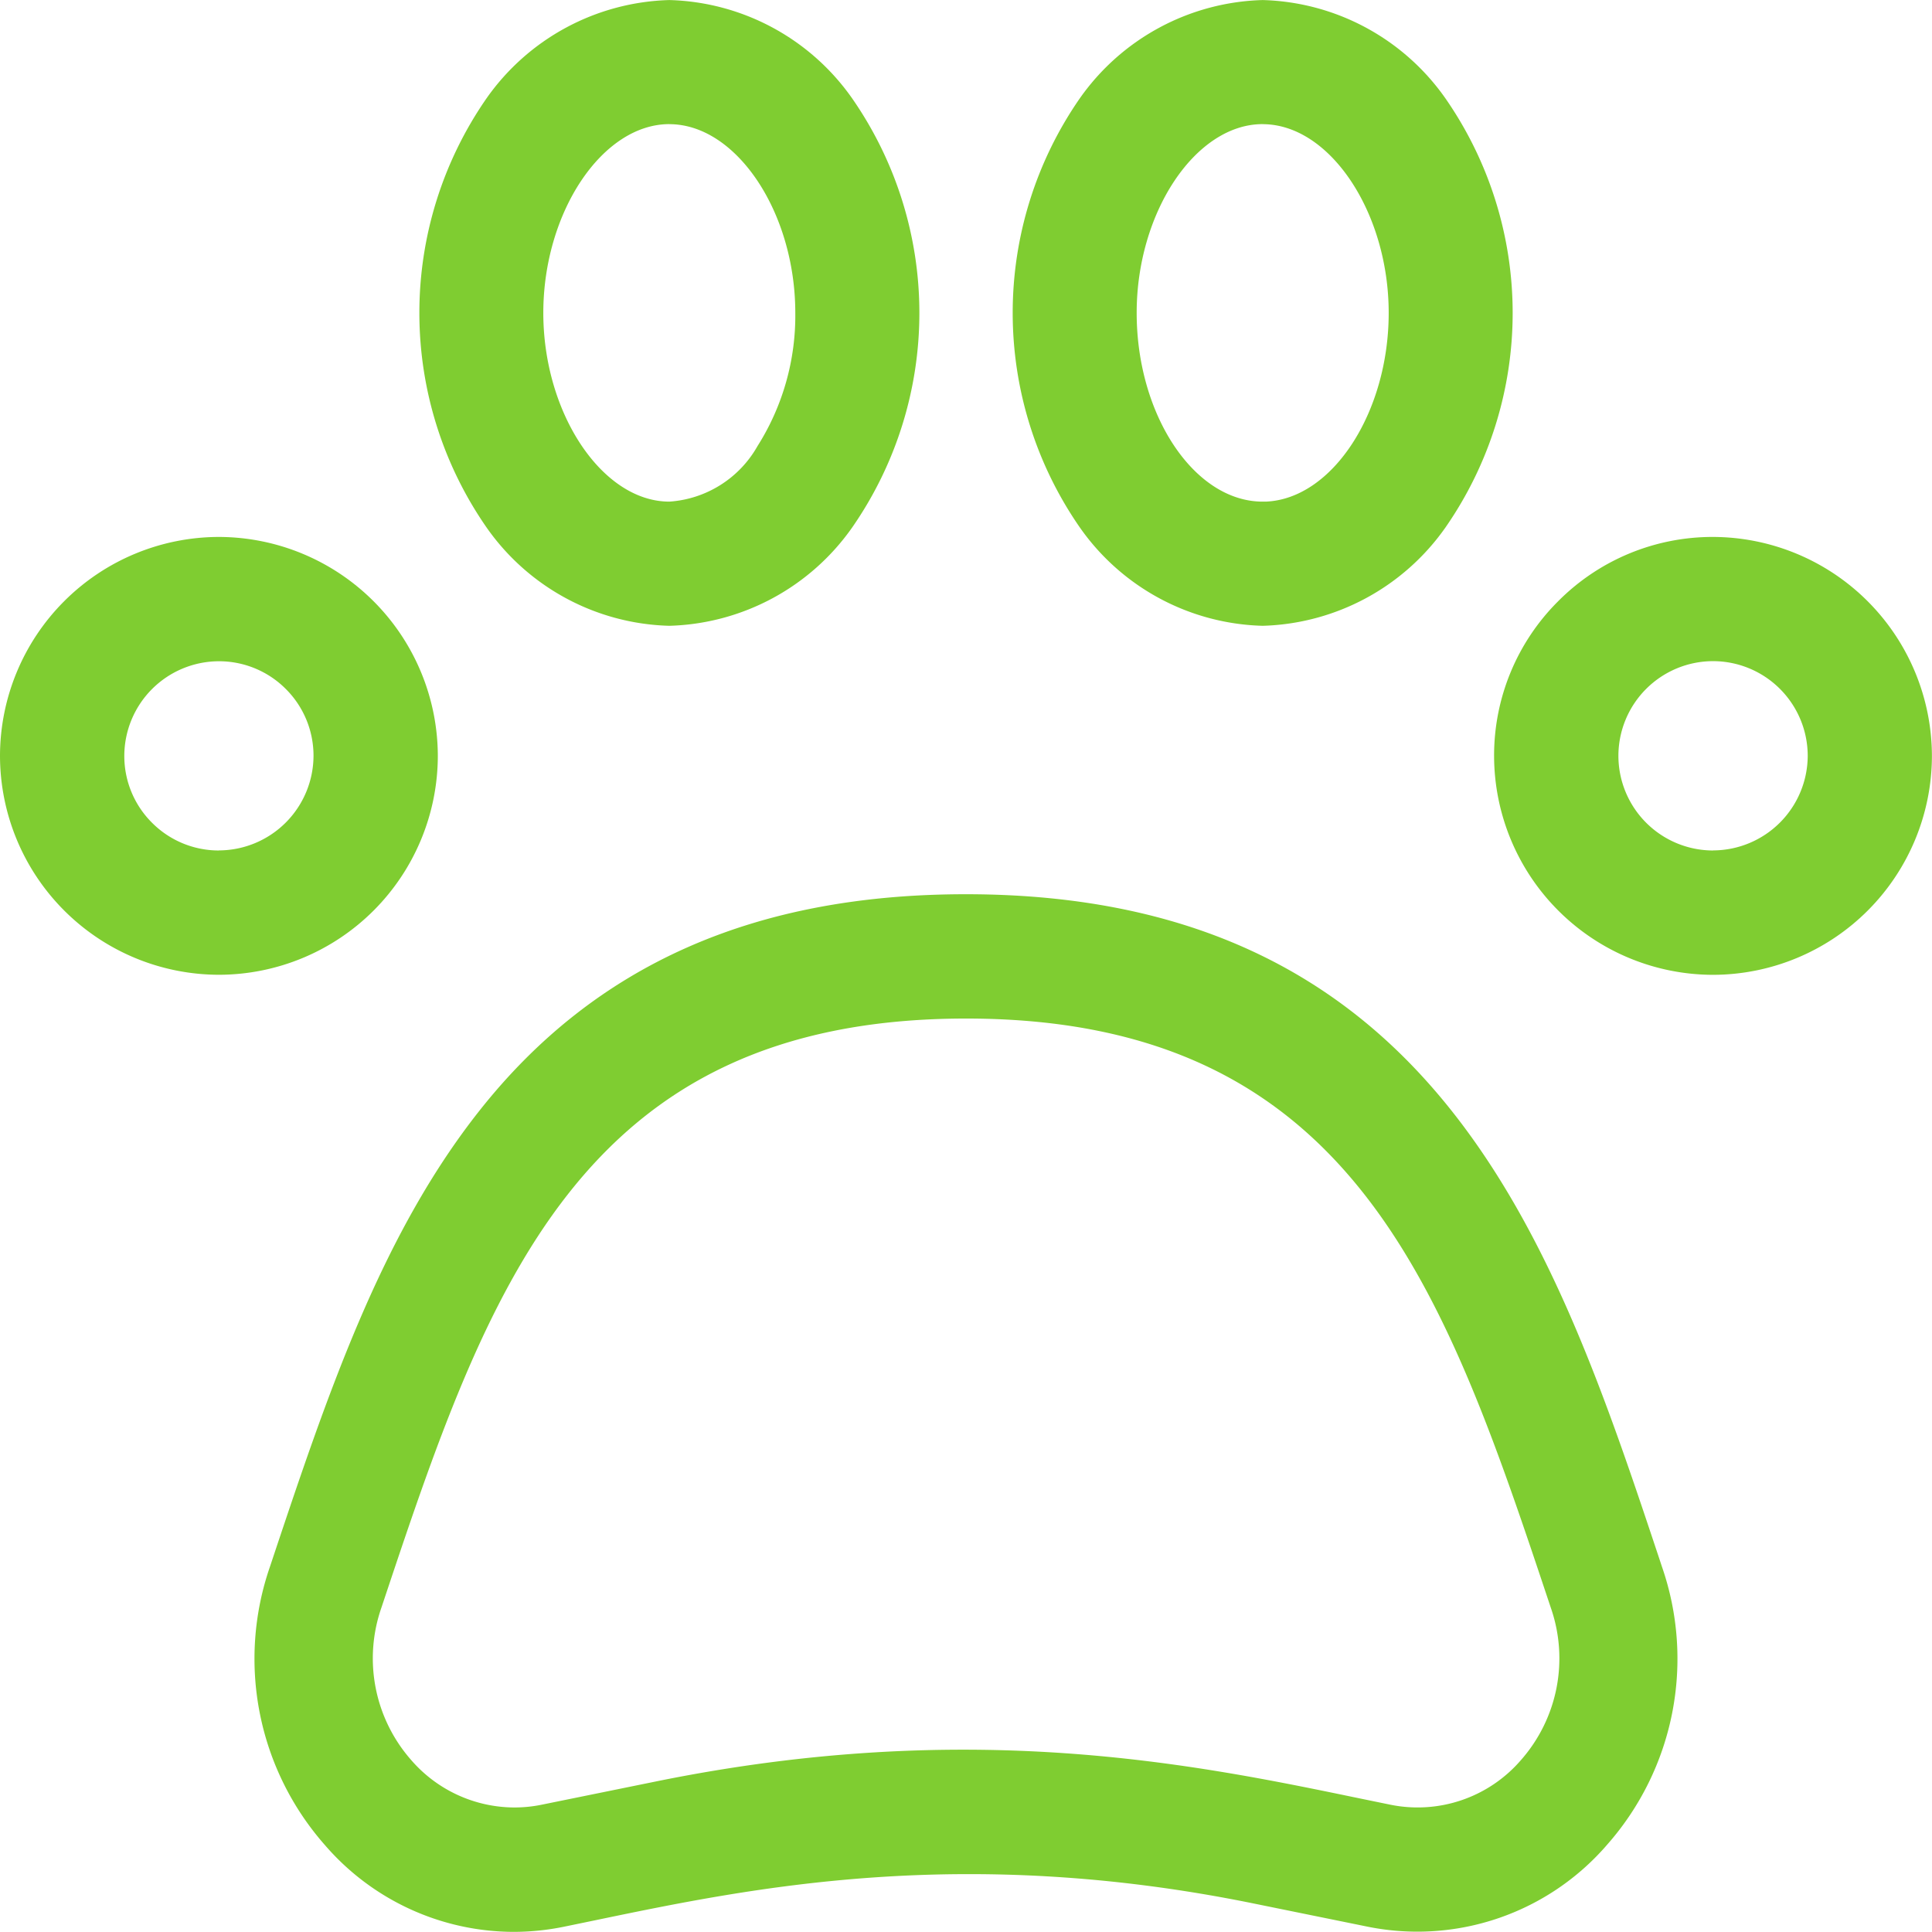
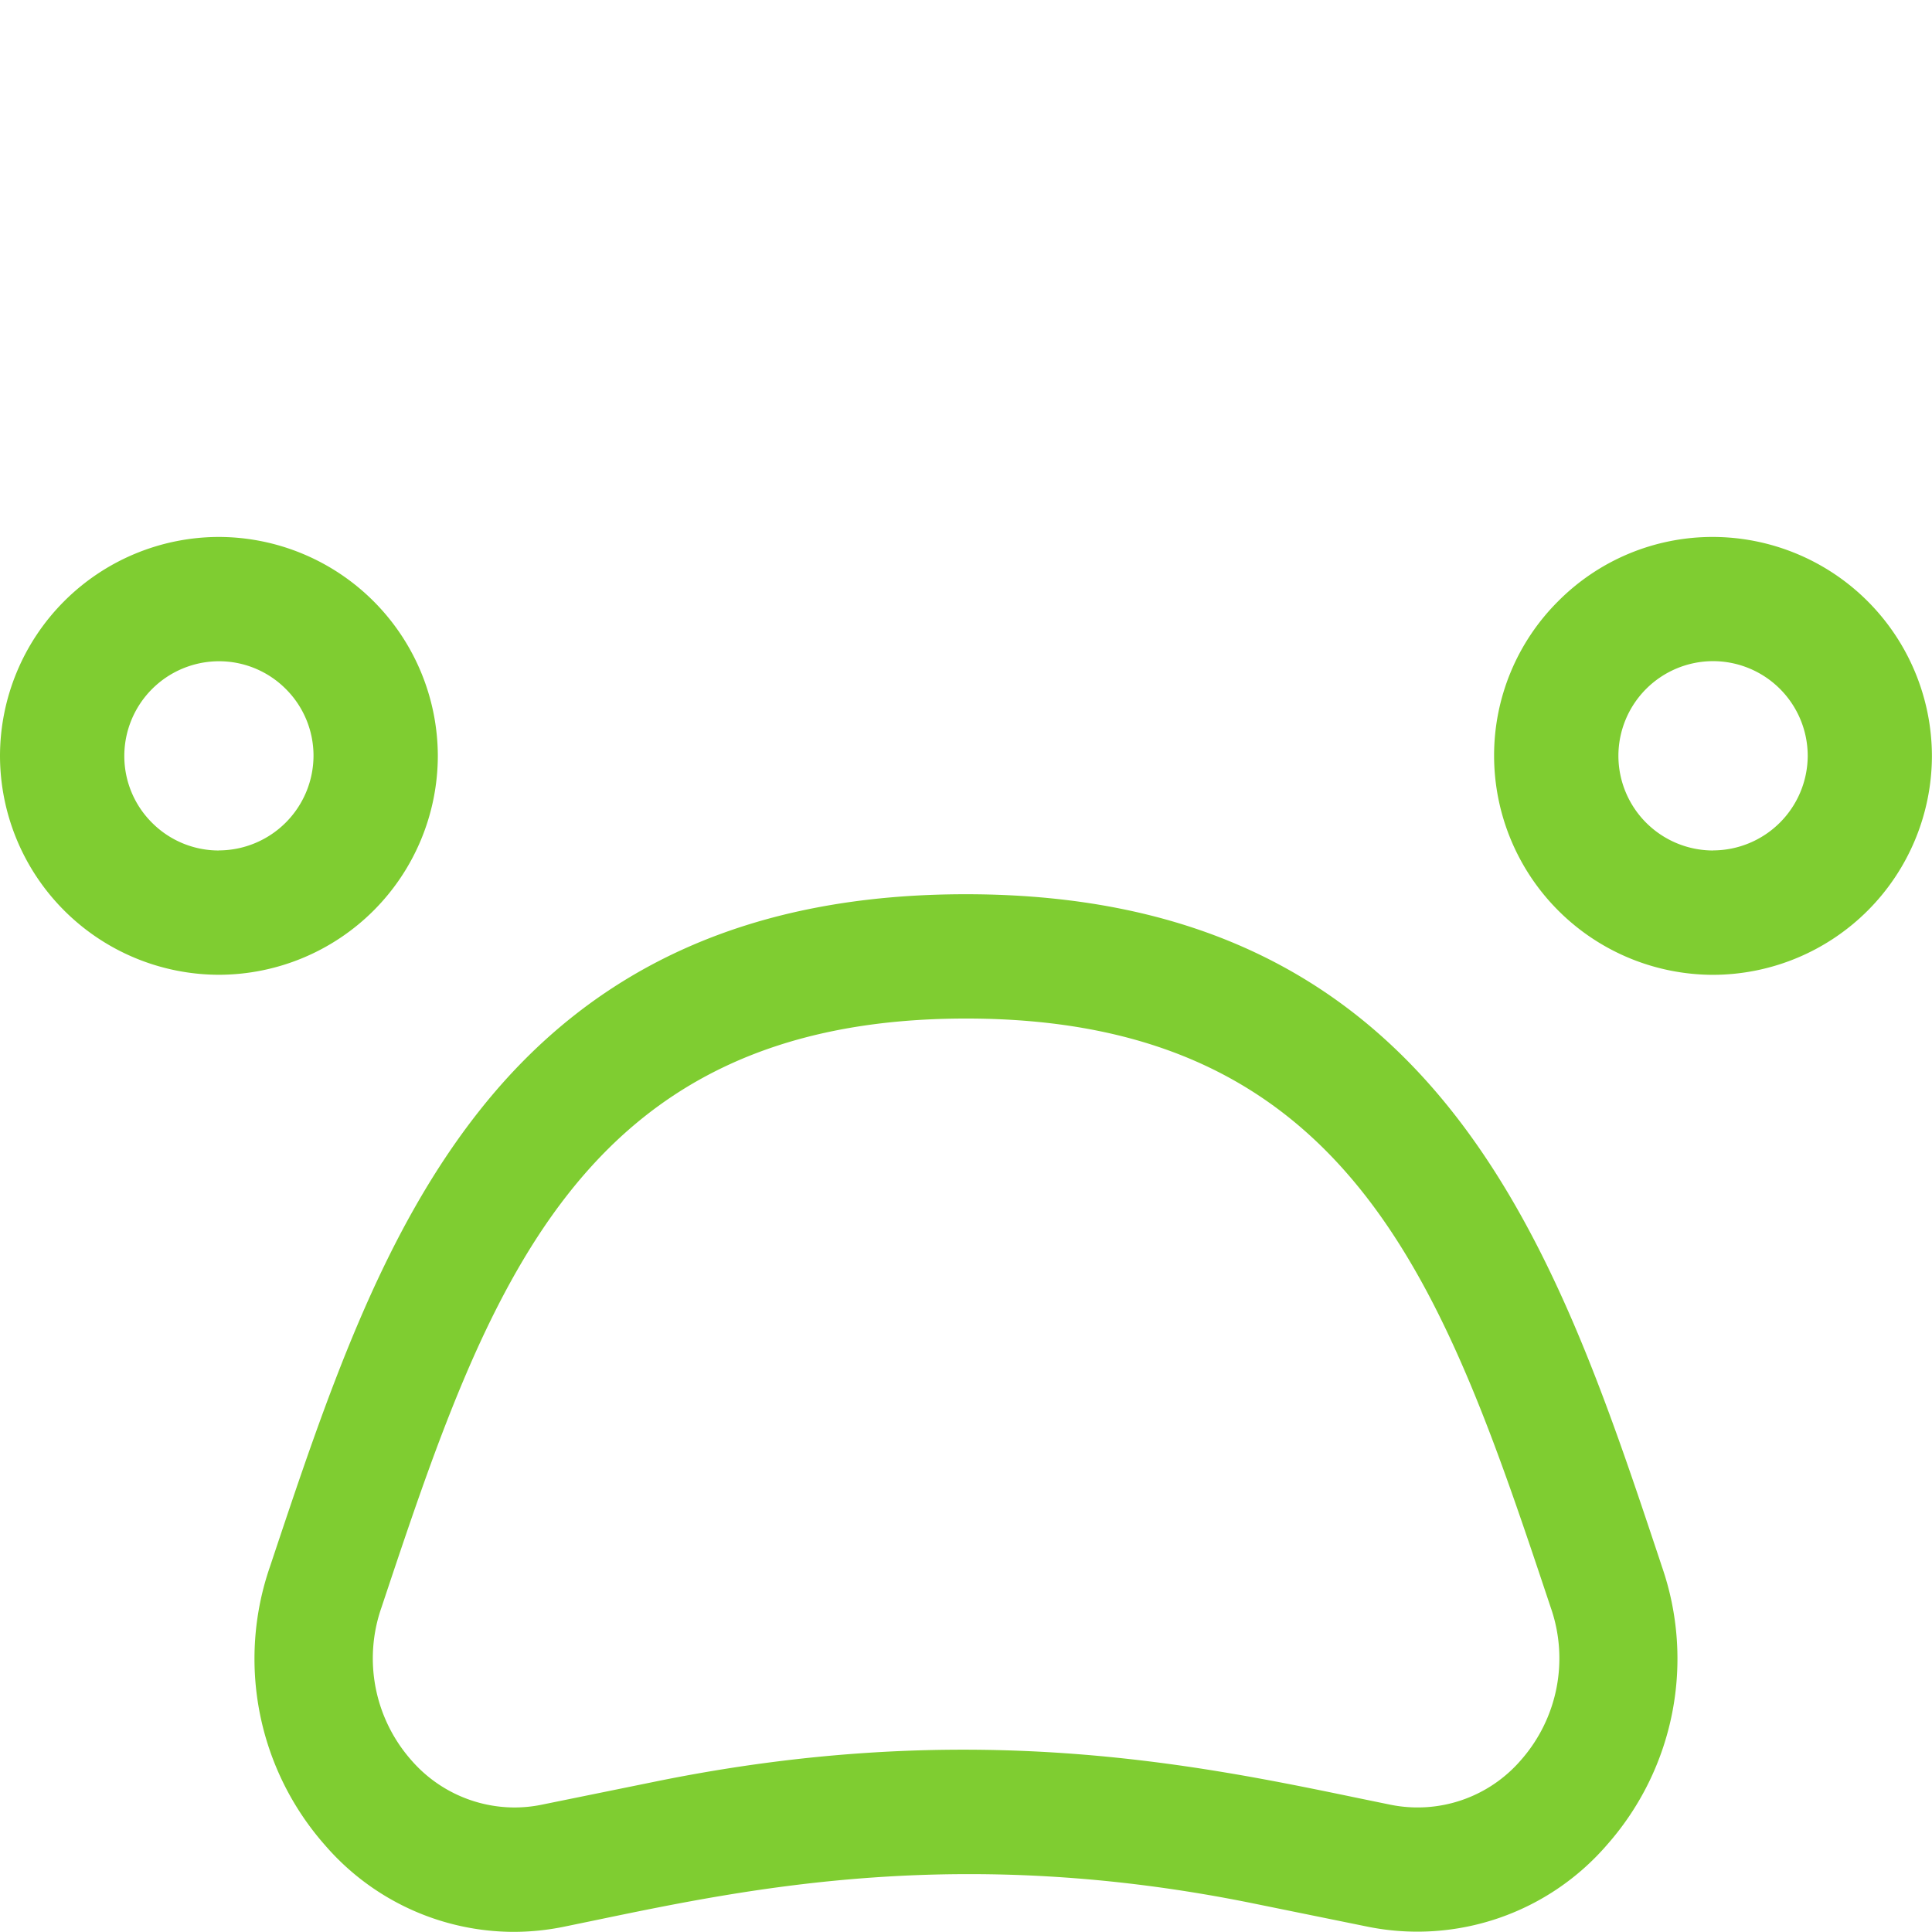
<svg xmlns="http://www.w3.org/2000/svg" width="72.254" height="72.249" viewBox="0 0 72.254 72.249">
  <g id="Animal_breeding" data-name="Animal breeding" transform="translate(20525.574 14883.03)">
    <path id="Path_1324" data-name="Path 1324" d="M-3851.122,1492.072c-3.879-11.639-8.277-24.833-25.924-24.833-7.927,0-13.874,2.641-18.179,8.074-3.724,4.7-5.726,10.7-7.846,17.06a10.533,10.533,0,0,0,2.052,10.428,9.348,9.348,0,0,0,7.057,3.244,9.459,9.459,0,0,0,1.861-.188l1.225-.253c5.772-1.2,13.68-2.841,24.58-.622l4.3.875a9.373,9.373,0,0,0,8.932-3.076,10.509,10.509,0,0,0,2.044-10.4Zm-5.17,7.55a5.1,5.1,0,0,1-4.864,1.671l-1.193-.245c-6.144-1.274-14.549-3.015-26.283-.63l-4.3.875a5.057,5.057,0,0,1-1.013.1,5.123,5.123,0,0,1-3.85-1.775,5.755,5.755,0,0,1-1.112-5.7c3.941-11.821,7.344-22.03,21.866-22.03s17.924,10.21,21.866,22.032A5.754,5.754,0,0,1-3856.292,1499.622Z" transform="translate(-16612.402 -16316.826)" fill="#7fcd31" />
-     <path id="Path_1325" data-name="Path 1325" d="M-3865.95,1457.2a8.646,8.646,0,0,0,6.843-3.687,14.063,14.063,0,0,0-.008-16.038,8.63,8.63,0,0,0-6.837-3.677,8.644,8.644,0,0,0-6.844,3.686,14.079,14.079,0,0,0,.018,16.052A8.621,8.621,0,0,0-3865.95,1457.2Zm0-18.76c2.511,0,4.713,3.3,4.713,7.058,0,3.728-2.106,6.96-4.6,7.058h-.114c-2.554,0-4.711-3.233-4.711-7.058C-3870.663,1441.736-3868.462,1438.438-3865.952,1438.438Z" transform="translate(-16612.402 -16316.826)" fill="#7fcd31" />
-     <path id="Path_1326" data-name="Path 1326" d="M-3888.14,1457.2a8.647,8.647,0,0,0,6.845-3.687,14.063,14.063,0,0,0-.008-16.038,8.63,8.63,0,0,0-6.837-3.677,8.644,8.644,0,0,0-6.844,3.686,14.072,14.072,0,0,0,.018,16.052A8.616,8.616,0,0,0-3888.14,1457.2Zm0-18.76c2.51,0,4.711,3.3,4.711,7.058a9.116,9.116,0,0,1-1.414,4.982,4.1,4.1,0,0,1-3.295,2.076c-2.512,0-4.715-3.3-4.715-7.058S-3890.651,1438.438-3888.14,1438.438Z" transform="translate(-16612.402 -16316.826)" fill="#7fcd31" />
    <path id="Path_1327" data-name="Path 1327" d="M-3904.985,1453.877a8.2,8.2,0,0,0-8.187,8.186,8.2,8.2,0,0,0,8.187,8.188,8.2,8.2,0,0,0,8.187-8.188A8.207,8.207,0,0,0-3904.985,1453.877Zm0,11.726a3.521,3.521,0,0,1-2.5-1.036,3.517,3.517,0,0,1-1.038-2.5,3.545,3.545,0,0,1,3.539-3.541h0a3.522,3.522,0,0,1,2.5,1.036,3.521,3.521,0,0,1,1.037,2.5A3.55,3.55,0,0,1-3904.985,1465.6Z" transform="translate(-16612.402 -16316.826)" fill="#7fcd31" />
    <path id="Path_1328" data-name="Path 1328" d="M-3849.106,1453.877a8.135,8.135,0,0,0-5.789,2.4,8.138,8.138,0,0,0-2.4,5.789,8.2,8.2,0,0,0,8.188,8.187,8.2,8.2,0,0,0,8.186-8.188A8.208,8.208,0,0,0-3849.106,1453.877Zm0,11.726a3.544,3.544,0,0,1-3.54-3.54,3.544,3.544,0,0,1,3.54-3.541,3.544,3.544,0,0,1,3.54,3.54A3.55,3.55,0,0,1-3849.106,1465.6Z" transform="translate(-16612.402 -16316.826)" fill="#7fcd31" />
  </g>
</svg>